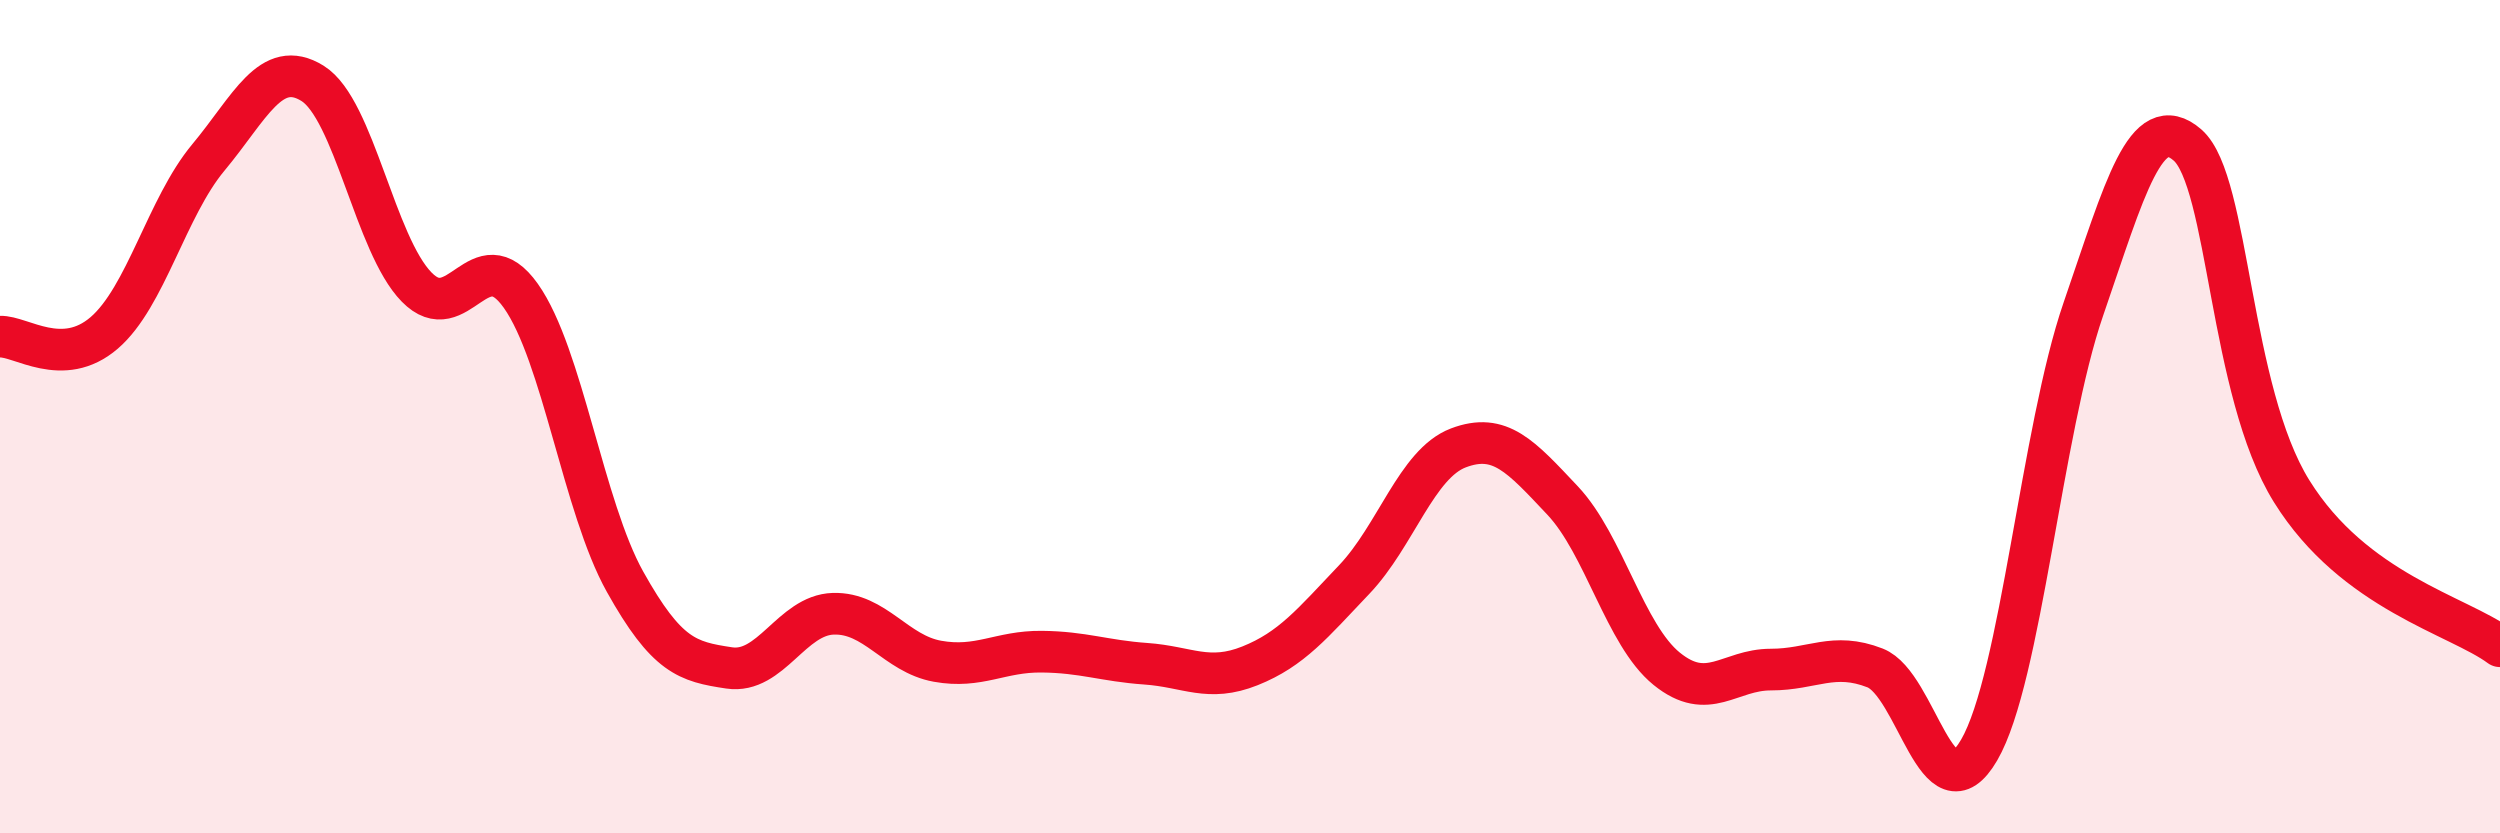
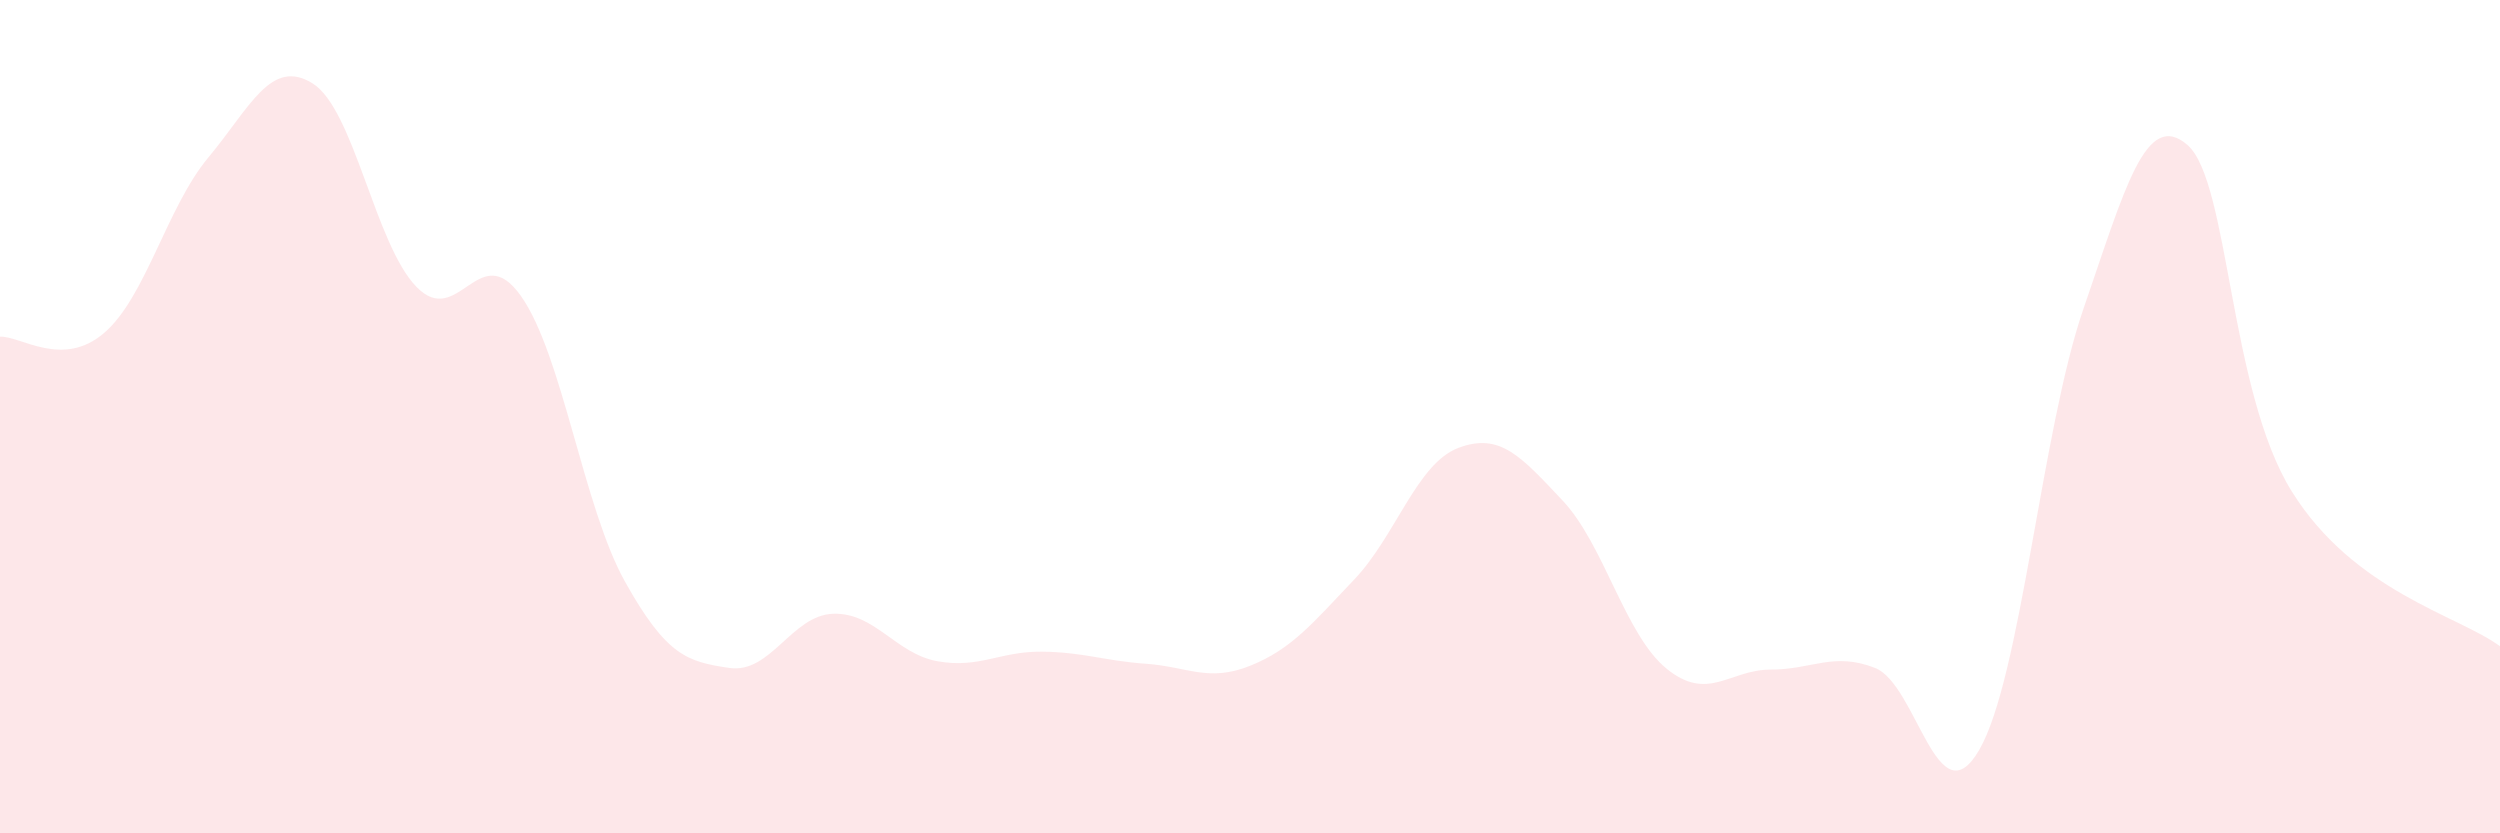
<svg xmlns="http://www.w3.org/2000/svg" width="60" height="20" viewBox="0 0 60 20">
  <path d="M 0,8.08 C 0.5,8.06 1.5,8.85 2.5,7.99 C 3.5,7.13 4,4.98 5,3.78 C 6,2.58 6.5,1.38 7.5,2 C 8.5,2.62 9,5.87 10,6.89 C 11,7.91 11.5,5.69 12.5,7.1 C 13.5,8.51 14,12.17 15,13.96 C 16,15.75 16.5,15.88 17.5,16.03 C 18.5,16.18 19,14.76 20,14.73 C 21,14.7 21.5,15.69 22.5,15.87 C 23.5,16.05 24,15.63 25,15.64 C 26,15.65 26.5,15.86 27.5,15.93 C 28.5,16 29,16.38 30,15.98 C 31,15.58 31.5,14.96 32.5,13.91 C 33.5,12.86 34,11.13 35,10.75 C 36,10.37 36.5,10.95 37.5,12.01 C 38.5,13.07 39,15.24 40,16.05 C 41,16.86 41.5,16.07 42.5,16.07 C 43.5,16.07 44,15.64 45,16.03 C 46,16.42 46.5,19.72 47.5,18 C 48.5,16.28 49,10.32 50,7.42 C 51,4.52 51.5,2.61 52.5,3.48 C 53.5,4.35 53.5,9.38 55,11.79 C 56.5,14.2 59,14.77 60,15.51L60 20L0 20Z" fill="#EB0A25" opacity="0.1" stroke-linecap="round" stroke-linejoin="round" />
-   <path d="M 0,8.08 C 0.5,8.06 1.5,8.85 2.5,7.99 C 3.5,7.13 4,4.98 5,3.78 C 6,2.58 6.5,1.38 7.5,2 C 8.5,2.62 9,5.87 10,6.89 C 11,7.91 11.5,5.69 12.5,7.1 C 13.5,8.51 14,12.17 15,13.96 C 16,15.75 16.5,15.88 17.5,16.03 C 18.5,16.18 19,14.76 20,14.73 C 21,14.7 21.5,15.69 22.5,15.87 C 23.5,16.05 24,15.63 25,15.64 C 26,15.65 26.5,15.86 27.5,15.93 C 28.5,16 29,16.38 30,15.98 C 31,15.58 31.5,14.96 32.5,13.91 C 33.5,12.86 34,11.13 35,10.75 C 36,10.37 36.5,10.95 37.5,12.01 C 38.5,13.07 39,15.24 40,16.05 C 41,16.86 41.5,16.07 42.5,16.07 C 43.5,16.07 44,15.64 45,16.03 C 46,16.42 46.5,19.72 47.5,18 C 48.5,16.28 49,10.32 50,7.42 C 51,4.52 51.5,2.61 52.5,3.48 C 53.5,4.35 53.5,9.38 55,11.79 C 56.5,14.2 59,14.77 60,15.51" stroke="#EB0A25" stroke-width="1" fill="none" stroke-linecap="round" stroke-linejoin="round" />
</svg>